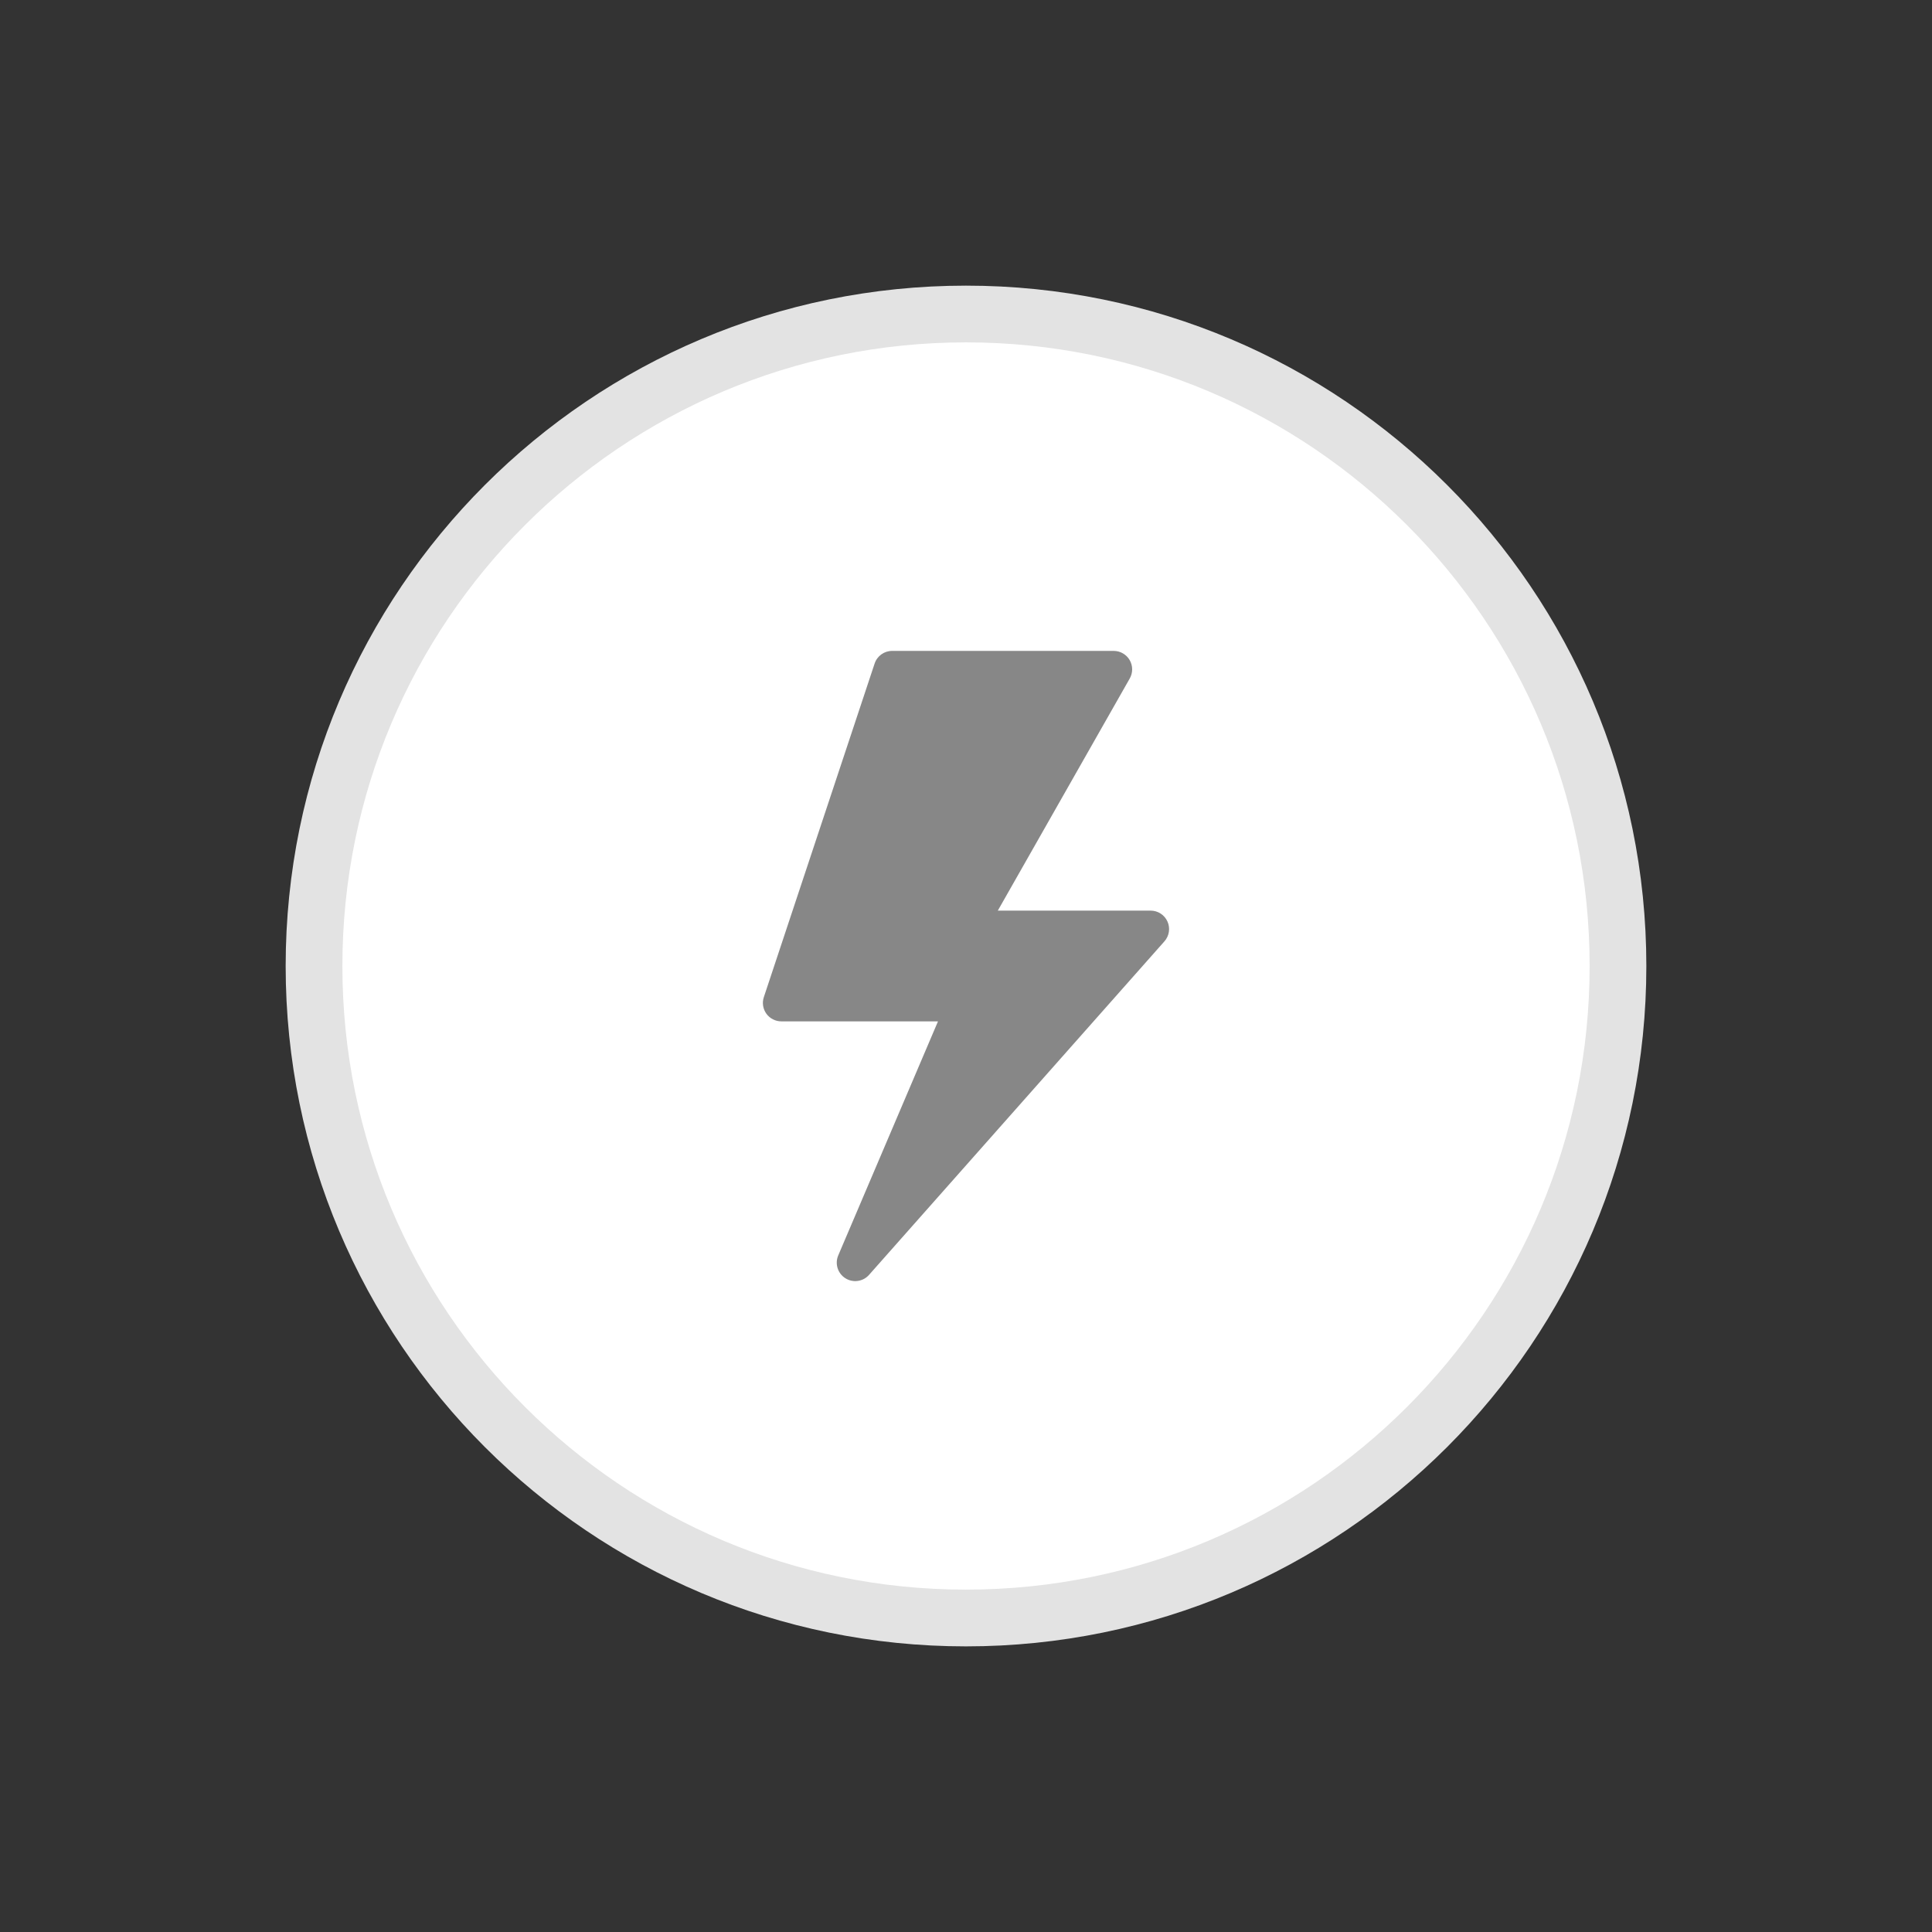
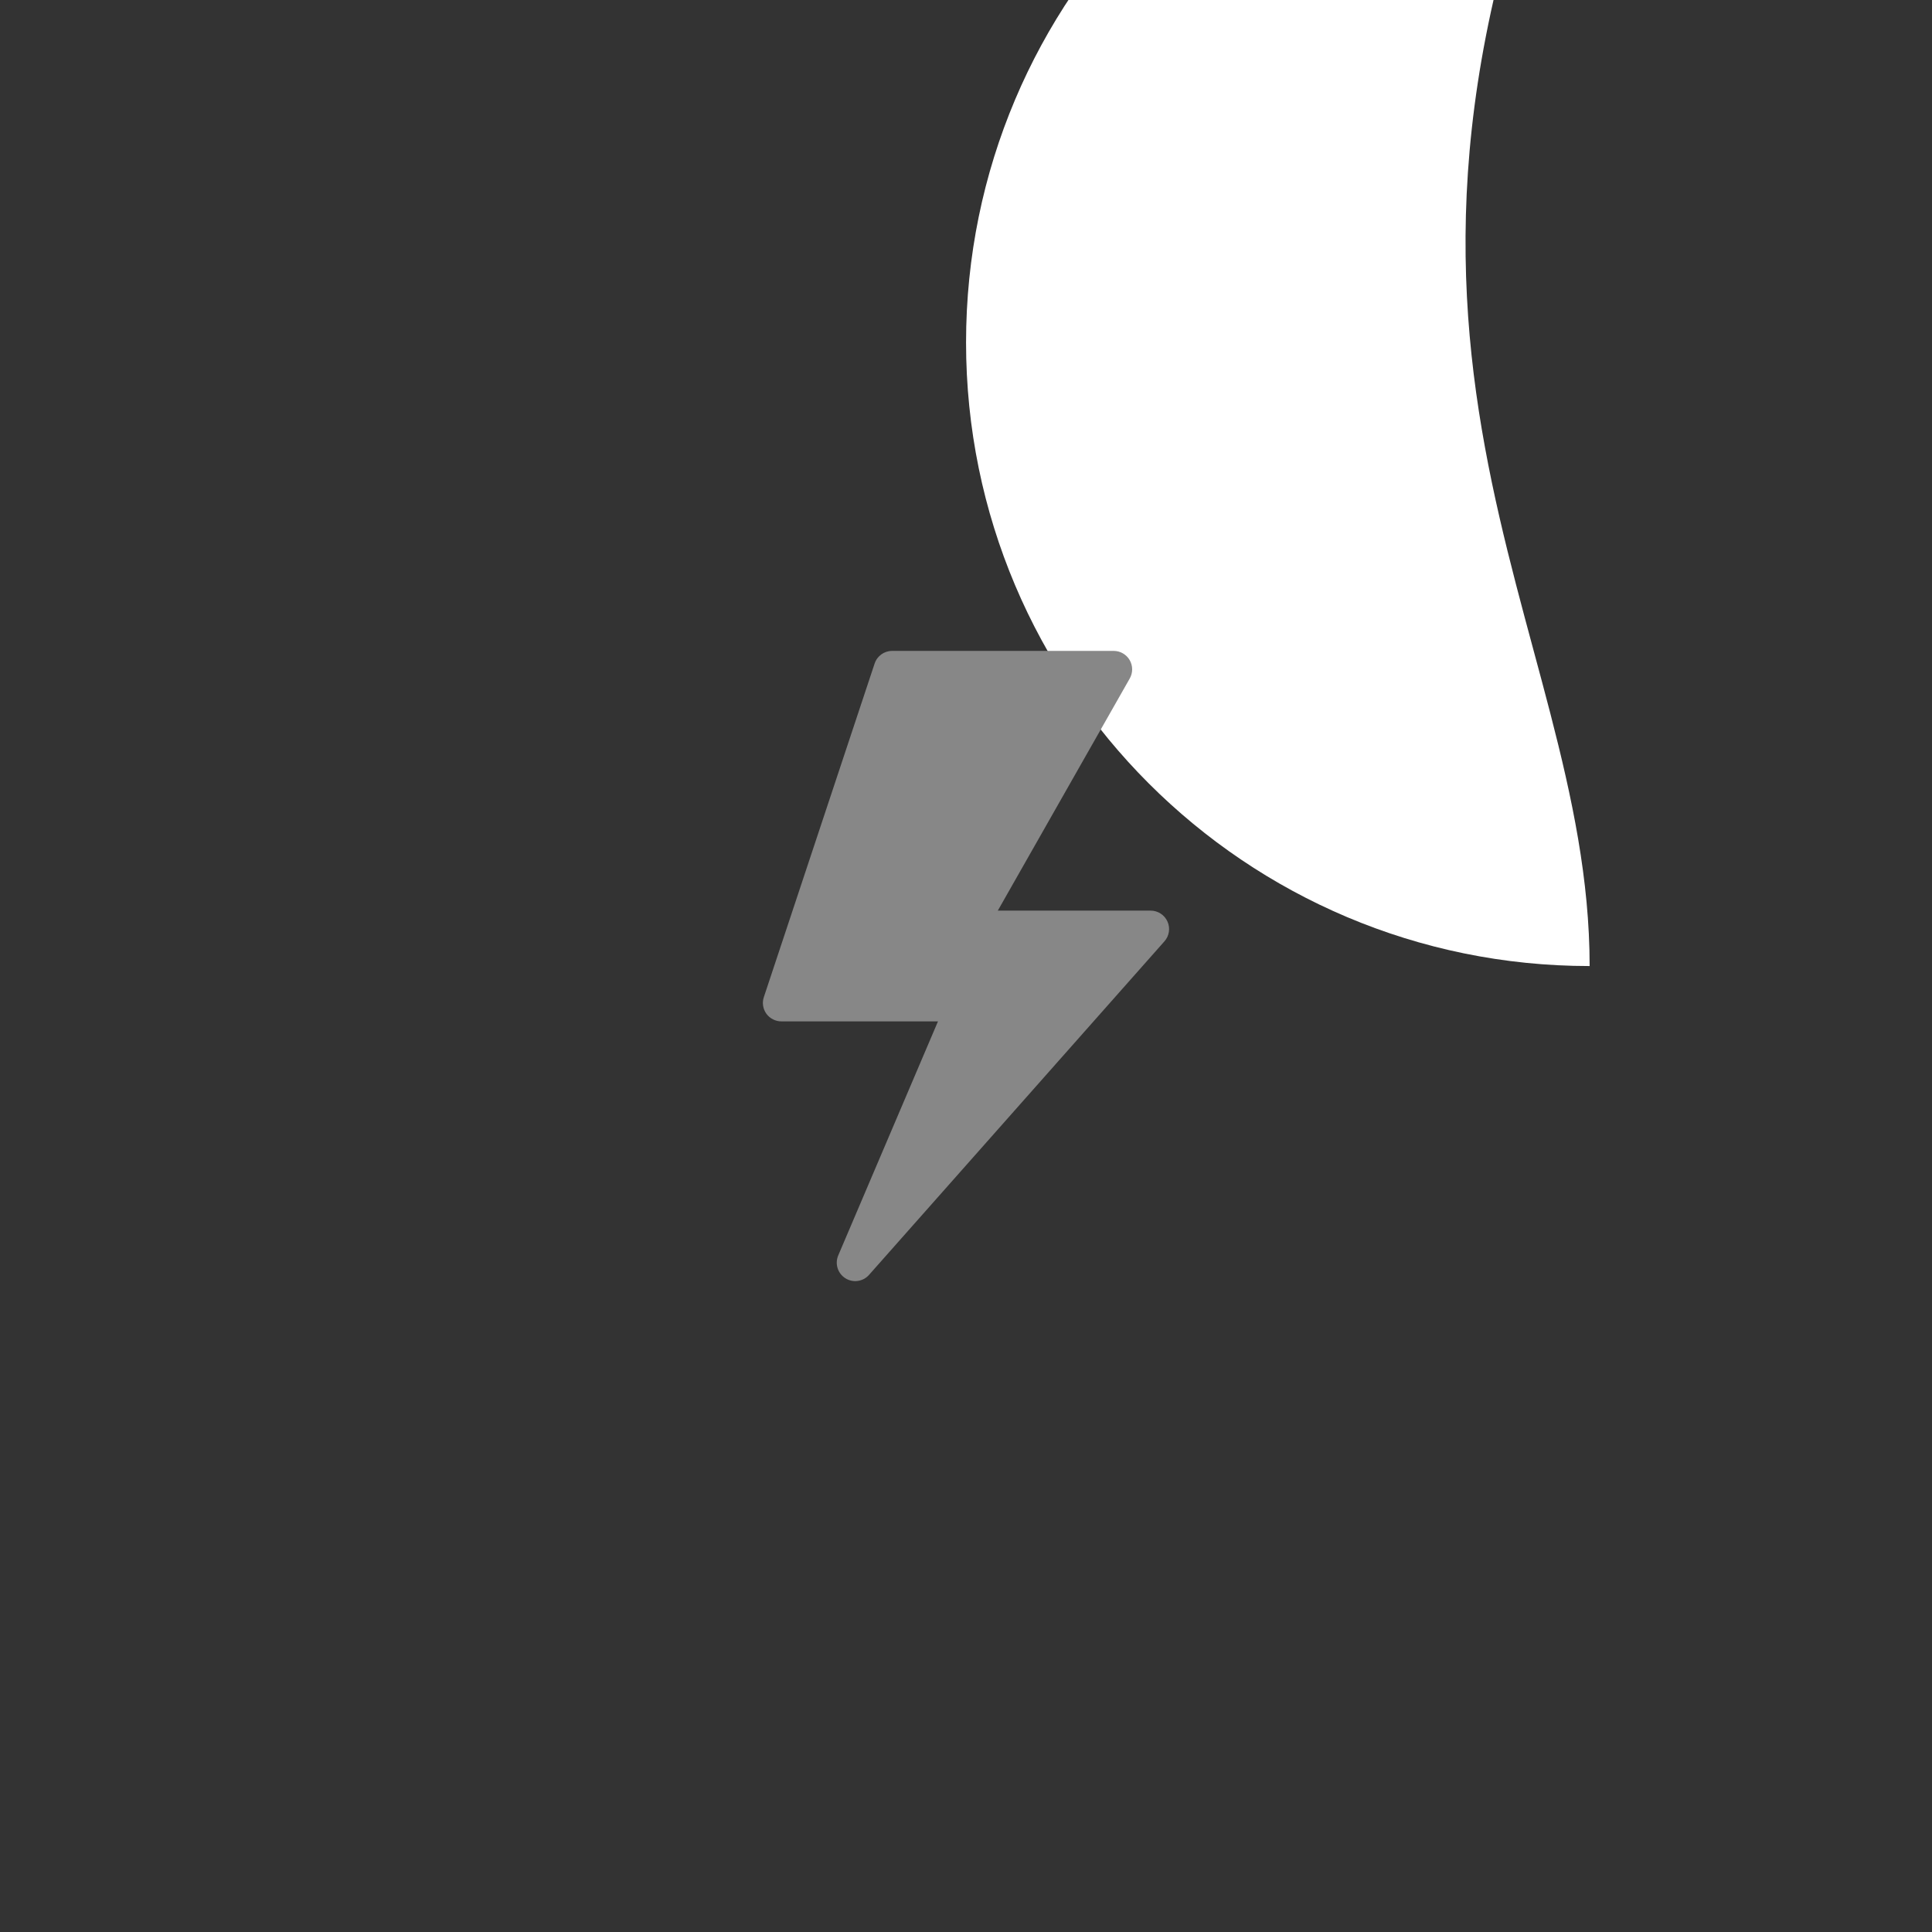
<svg xmlns="http://www.w3.org/2000/svg" version="1.1" id="katman_1" x="0px" y="0px" width="226.771px" height="226.771px" viewBox="0 0 226.771 226.771" enable-background="new 0 0 226.771 226.771" xml:space="preserve">
  <rect x="0" y="0" width="226.771" height="226.771" fill="#333333" stroke="none" />
  <g>
-     <path fill="#E3E3E3" d="M193.242,113.391c0,44.104-35.756,79.854-79.861,79.854c-44.099,0-79.851-35.749-79.851-79.854   c0-44.106,35.752-79.863,79.851-79.863C157.487,33.527,193.242,69.283,193.242,113.391z" />
-     <path fill="#FFFFFF" d="M186.585,113.391c0,40.428-32.771,73.193-73.204,73.193c-40.413,0-73.193-32.771-73.193-73.193   c0-40.435,32.78-73.206,73.193-73.206C153.812,40.185,186.585,72.96,186.585,113.391z" />
+     <path fill="#FFFFFF" d="M186.585,113.391c-40.413,0-73.193-32.771-73.193-73.193   c0-40.435,32.78-73.206,73.193-73.206C153.812,40.185,186.585,72.96,186.585,113.391z" />
  </g>
  <path fill="#878787" d="M135.056,106.885h-17.936l15.483-27.242c0.383-0.671,0.381-1.494-0.006-2.164  c-0.39-0.667-1.103-1.079-1.876-1.079h-26.005c-0.933,0-1.761,0.597-2.055,1.481l-13.002,39.153  c-0.224,0.659-0.111,1.387,0.296,1.953c0.408,0.563,1.063,0.897,1.758,0.897h18.385L98.392,147.35  c-0.419,0.977-0.067,2.113,0.829,2.682c0.883,0.564,2.069,0.416,2.781-0.389l34.674-39.152c0.566-0.637,0.707-1.55,0.356-2.327  C136.684,107.386,135.911,106.885,135.056,106.885z" />
</svg>